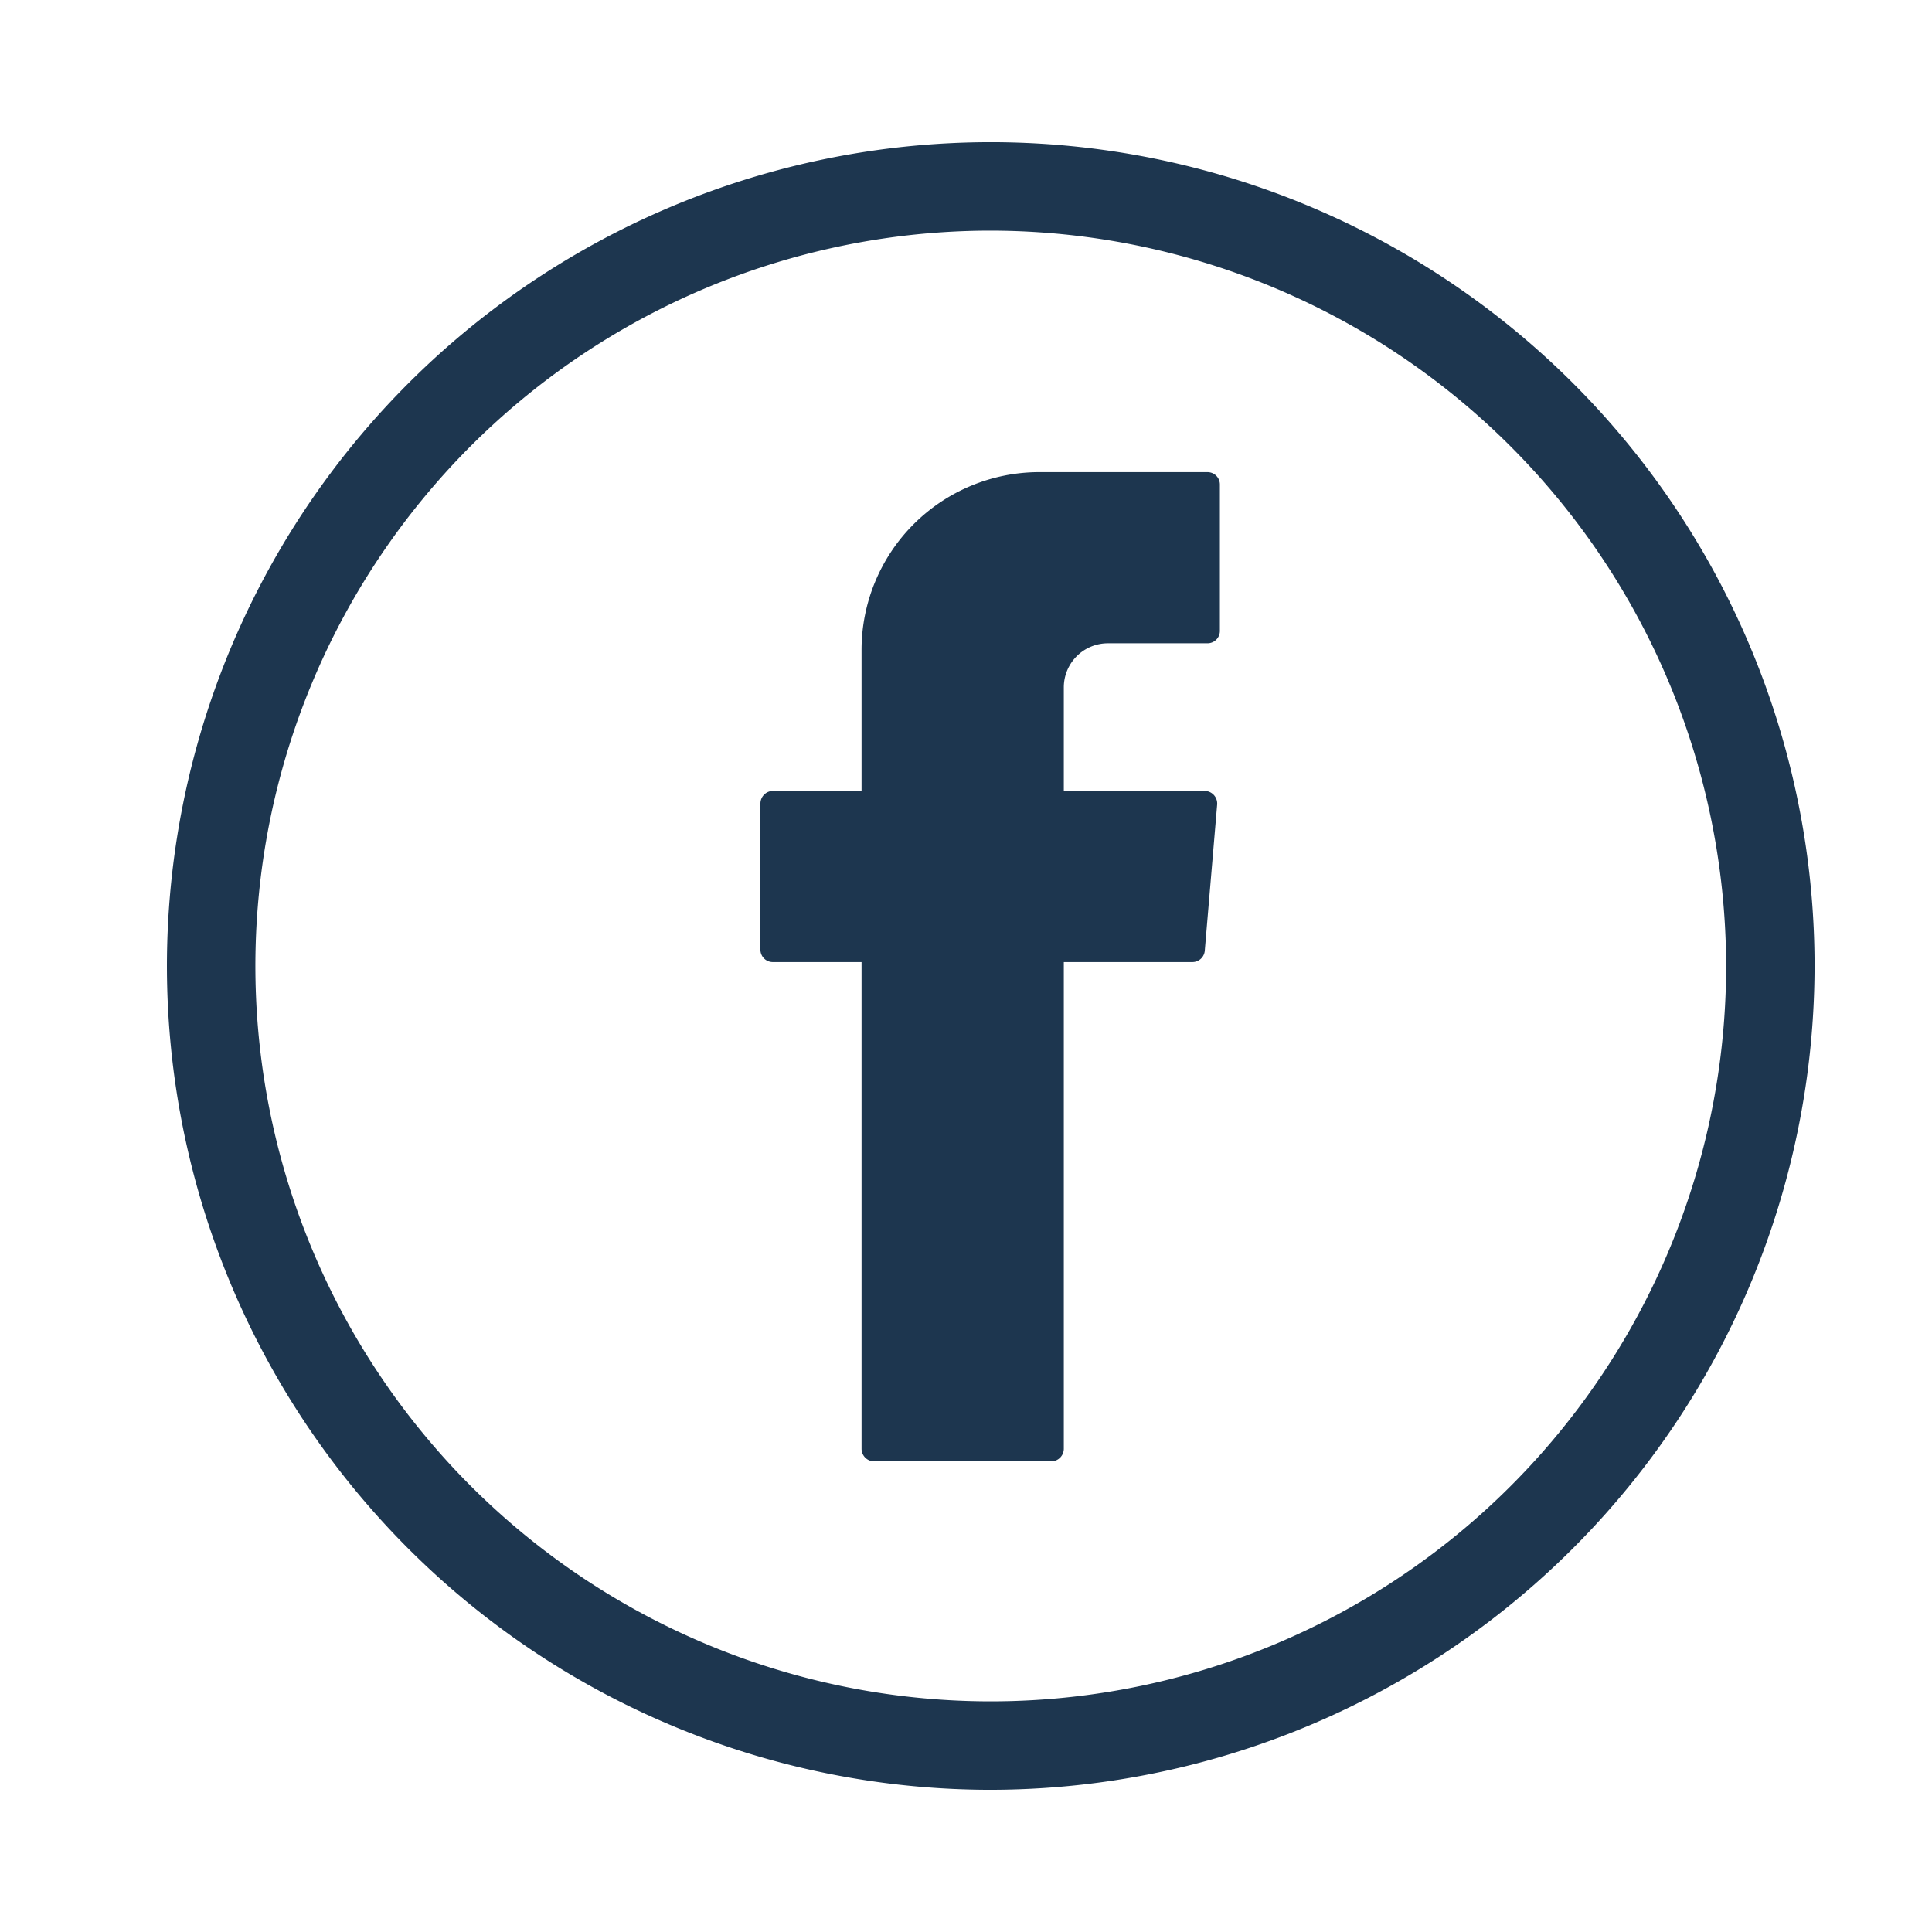
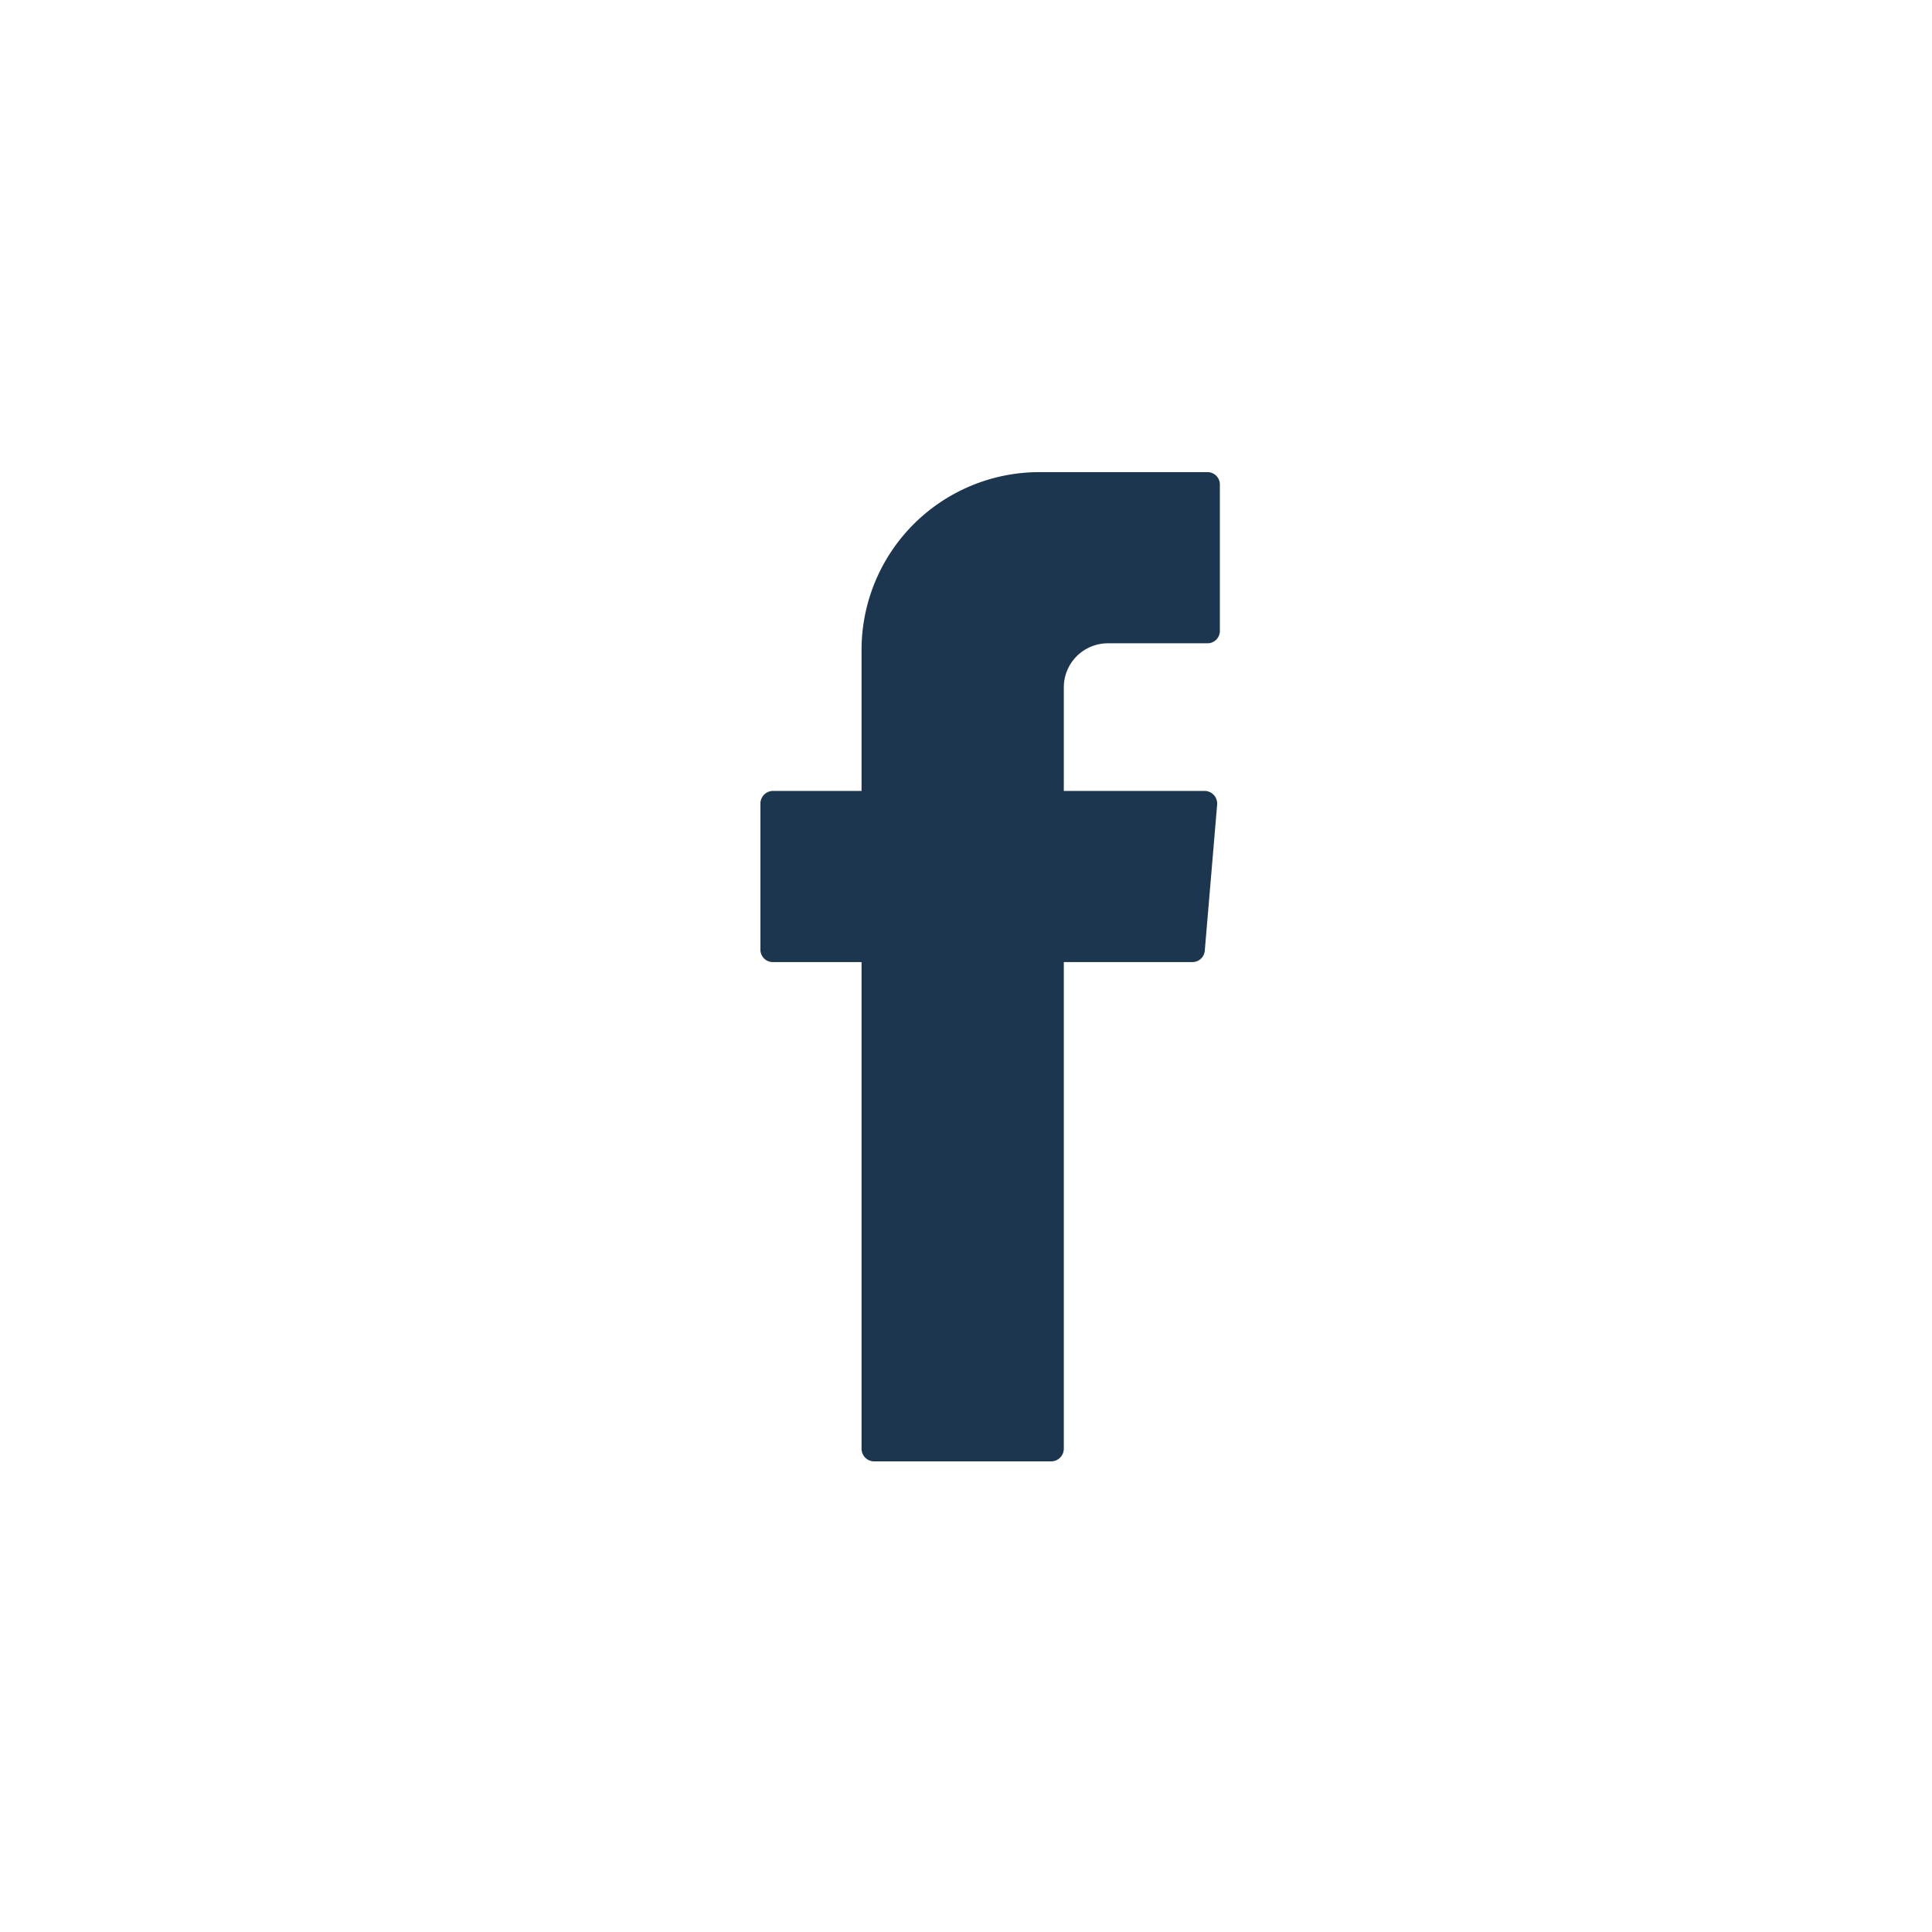
<svg xmlns="http://www.w3.org/2000/svg" id="Layer_1" data-name="Layer 1" viewBox="0 0 64 64">
  <defs>
    <style>.cls-1,.cls-2{fill:#1d364f;}.cls-2{fill-rule:evenodd;}</style>
  </defs>
-   <path class="cls-1" d="M32.82,59.29A27.29,27.29,0,1,1,60.11,32,27.32,27.32,0,0,1,32.82,59.29Zm0-51.65A24.36,24.36,0,1,0,57.18,32,24.39,24.39,0,0,0,32.82,7.64Z" />
  <path class="cls-2" d="M28.54,32.13V48a.42.42,0,0,0,.41.41h5.88a.42.42,0,0,0,.41-.41V31.87H39.5a.41.41,0,0,0,.41-.38l.41-4.84a.42.42,0,0,0-.41-.45H35.24V22.77a1.46,1.46,0,0,1,1.46-1.46H40a.41.41,0,0,0,.41-.41V16.05a.41.41,0,0,0-.41-.41H34.43a5.89,5.89,0,0,0-5.89,5.89V26.2H25.6a.42.42,0,0,0-.41.42v4.84a.41.41,0,0,0,.41.41h2.94Z" />
</svg>